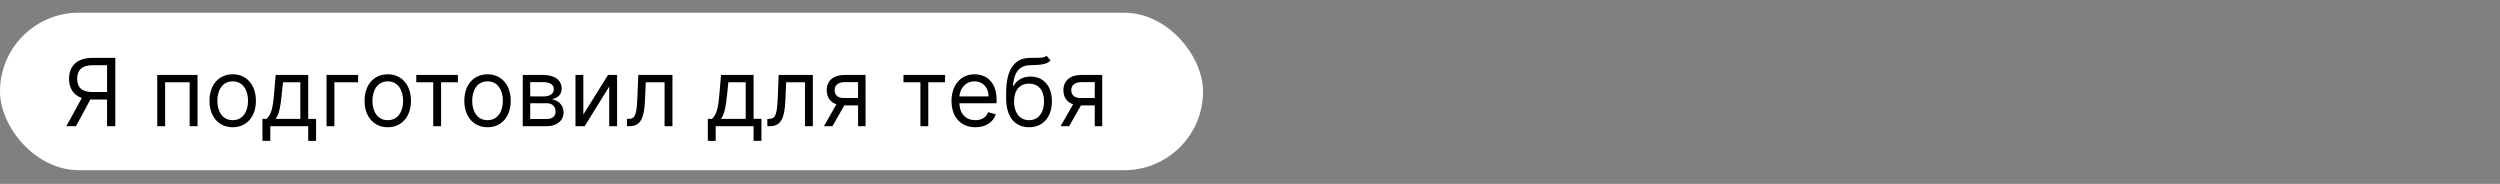
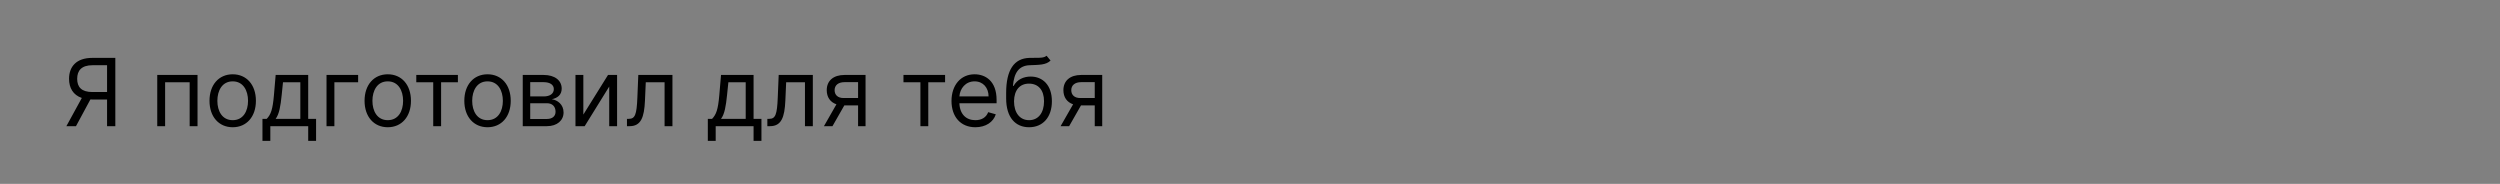
<svg xmlns="http://www.w3.org/2000/svg" width="2556" height="188" viewBox="0 0 2556 188" fill="none">
  <rect x="0" y="0" width="2556" height="188" fill="#808080" stroke="none" />
-   <rect y="13" width="1230" height="161" rx="80.5" fill="white" />
  <path d="M117.909 129V59.182H94.318C77.954 59.182 70.591 68.25 70.591 80.591C70.591 89.864 74.75 97.125 83.648 100.159L67.864 129H77.682L92.409 101.693C92.989 101.727 93.568 101.727 94.182 101.727H109.455V129H117.909ZM109.455 94.091H94.454C83.273 94.091 78.909 88.977 78.909 80.591C78.909 72.204 83.273 66.682 94.591 66.682H109.455V94.091ZM160.77 129H168.815V84.136H193.906V129H201.952V76.636H160.77V129ZM237.918 130.091C252.099 130.091 261.645 119.318 261.645 103.091C261.645 86.727 252.099 75.954 237.918 75.954C223.736 75.954 214.19 86.727 214.19 103.091C214.19 119.318 223.736 130.091 237.918 130.091ZM237.918 122.864C227.145 122.864 222.236 113.591 222.236 103.091C222.236 92.591 227.145 83.182 237.918 83.182C248.69 83.182 253.599 92.591 253.599 103.091C253.599 113.591 248.69 122.864 237.918 122.864ZM268.335 144H276.381V129H315.108V144H323.153V121.5H315.108V76.636H281.835L280.062 97.364C278.801 112.023 276.926 117.068 272.699 121.5H268.335V144ZM281.835 121.5C285.517 116.659 286.847 108.307 287.972 97.364L289.335 84.136H307.062V121.5H281.835ZM366.151 76.636H333.832V129H341.878V84.136H366.151V76.636ZM396.449 130.091C410.631 130.091 420.176 119.318 420.176 103.091C420.176 86.727 410.631 75.954 396.449 75.954C382.267 75.954 372.722 86.727 372.722 103.091C372.722 119.318 382.267 130.091 396.449 130.091ZM396.449 122.864C385.676 122.864 380.767 113.591 380.767 103.091C380.767 92.591 385.676 83.182 396.449 83.182C407.222 83.182 412.131 92.591 412.131 103.091C412.131 113.591 407.222 122.864 396.449 122.864ZM425.614 84.136H442.932V129H450.977V84.136H468.159V76.636H425.614V84.136ZM498.449 130.091C512.631 130.091 522.176 119.318 522.176 103.091C522.176 86.727 512.631 75.954 498.449 75.954C484.267 75.954 474.722 86.727 474.722 103.091C474.722 119.318 484.267 130.091 498.449 130.091ZM498.449 122.864C487.676 122.864 482.767 113.591 482.767 103.091C482.767 92.591 487.676 83.182 498.449 83.182C509.222 83.182 514.131 92.591 514.131 103.091C514.131 113.591 509.222 122.864 498.449 122.864ZM534.457 129H559.139C569.776 129 576.185 123 576.185 114.955C576.185 106.739 569.946 102.307 564.185 101.455C570.082 100.227 574.276 96.921 574.276 90.546C574.276 82.193 567.116 76.636 555.866 76.636H534.457V129ZM542.094 121.636V105.545H559.139C564.662 105.545 568.003 108.852 568.003 114.273C568.003 118.841 564.662 121.636 559.139 121.636H542.094ZM542.094 98.591V84H555.866C562.31 84 566.23 86.693 566.23 91.091C566.23 95.761 562.31 98.591 555.866 98.591H542.094ZM596.409 117.136V76.636H588.364V129H597.773L622.864 88.5V129H630.909V76.636H621.636L596.409 117.136ZM641.009 129H643.736C655.327 129 658.668 120 659.418 102.818L660.236 84.136H679.463V129H687.509V76.636H652.599L651.645 99.818C650.963 117.409 649.19 121.5 642.918 121.5H641.009V129ZM723.679 144H731.724V129H770.452V144H778.497V121.5H770.452V76.636H737.179L735.406 97.364C734.145 112.023 732.27 117.068 728.043 121.5H723.679V144ZM737.179 121.5C740.861 116.659 742.19 108.307 743.315 97.364L744.679 84.136H762.406V121.5H737.179ZM784.54 129H787.267C798.858 129 802.199 120 802.949 102.818L803.767 84.136H822.994V129H831.04V76.636H796.131L795.176 99.818C794.494 117.409 792.722 121.5 786.449 121.5H784.54V129ZM877.301 129H884.938V76.636H863.392C852.108 76.636 845.256 82.534 845.256 92.182C845.256 99.375 848.869 104.489 855.176 106.636L842.392 129H851.119L863.256 107.727H877.301V129ZM877.301 100.227H862.438C856.744 100.227 853.301 97.193 853.301 92.182C853.301 87.102 857.119 84 863.392 84H877.301V100.227ZM923.707 84.136H941.026V129H949.071V84.136H966.253V76.636H923.707V84.136ZM997.224 130.091C1007.86 130.091 1015.63 124.773 1018.09 116.864L1010.32 114.682C1008.27 120.136 1003.53 122.864 997.224 122.864C987.781 122.864 981.27 116.761 980.895 105.545H1018.91V102.136C1018.91 82.636 1007.32 75.954 996.406 75.954C982.224 75.954 972.815 87.136 972.815 103.227C972.815 119.318 982.088 130.091 997.224 130.091ZM980.895 98.591C981.44 90.443 987.202 83.182 996.406 83.182C1005.13 83.182 1010.72 89.727 1010.72 98.591H980.895ZM1070.01 57C1067.45 59.148 1063.63 59.148 1058.28 59.114C1056.54 59.114 1054.63 59.114 1052.55 59.182C1036.6 59.591 1028.69 71.727 1028.69 95.046V100.636C1028.69 120 1038.1 130.091 1052.14 130.091C1066.16 130.091 1075.46 119.932 1075.46 103.5C1075.46 87 1066.02 78.273 1053.78 78.273C1046.59 78.273 1039.87 81.273 1036.33 87.818H1035.64C1036.74 74.318 1041.78 67.091 1052.69 66.682C1062.37 66.273 1069.33 66.546 1074.1 61.909L1070.01 57ZM1052.14 122.864C1042.6 122.864 1036.74 115.227 1036.74 103.5C1036.91 92.046 1042.67 85.5 1052.01 85.5C1061.59 85.5 1067.42 92.046 1067.42 103.5C1067.42 115.295 1061.62 122.864 1052.14 122.864ZM1119.27 129H1126.91V76.636H1105.36C1094.08 76.636 1087.22 82.534 1087.22 92.182C1087.22 99.375 1090.84 104.489 1097.14 106.636L1084.36 129H1093.09L1105.22 107.727H1119.27V129ZM1119.27 100.227H1104.41C1098.71 100.227 1095.27 97.193 1095.27 92.182C1095.27 87.102 1099.09 84 1105.36 84H1119.27V100.227Z" fill="black" />
</svg>